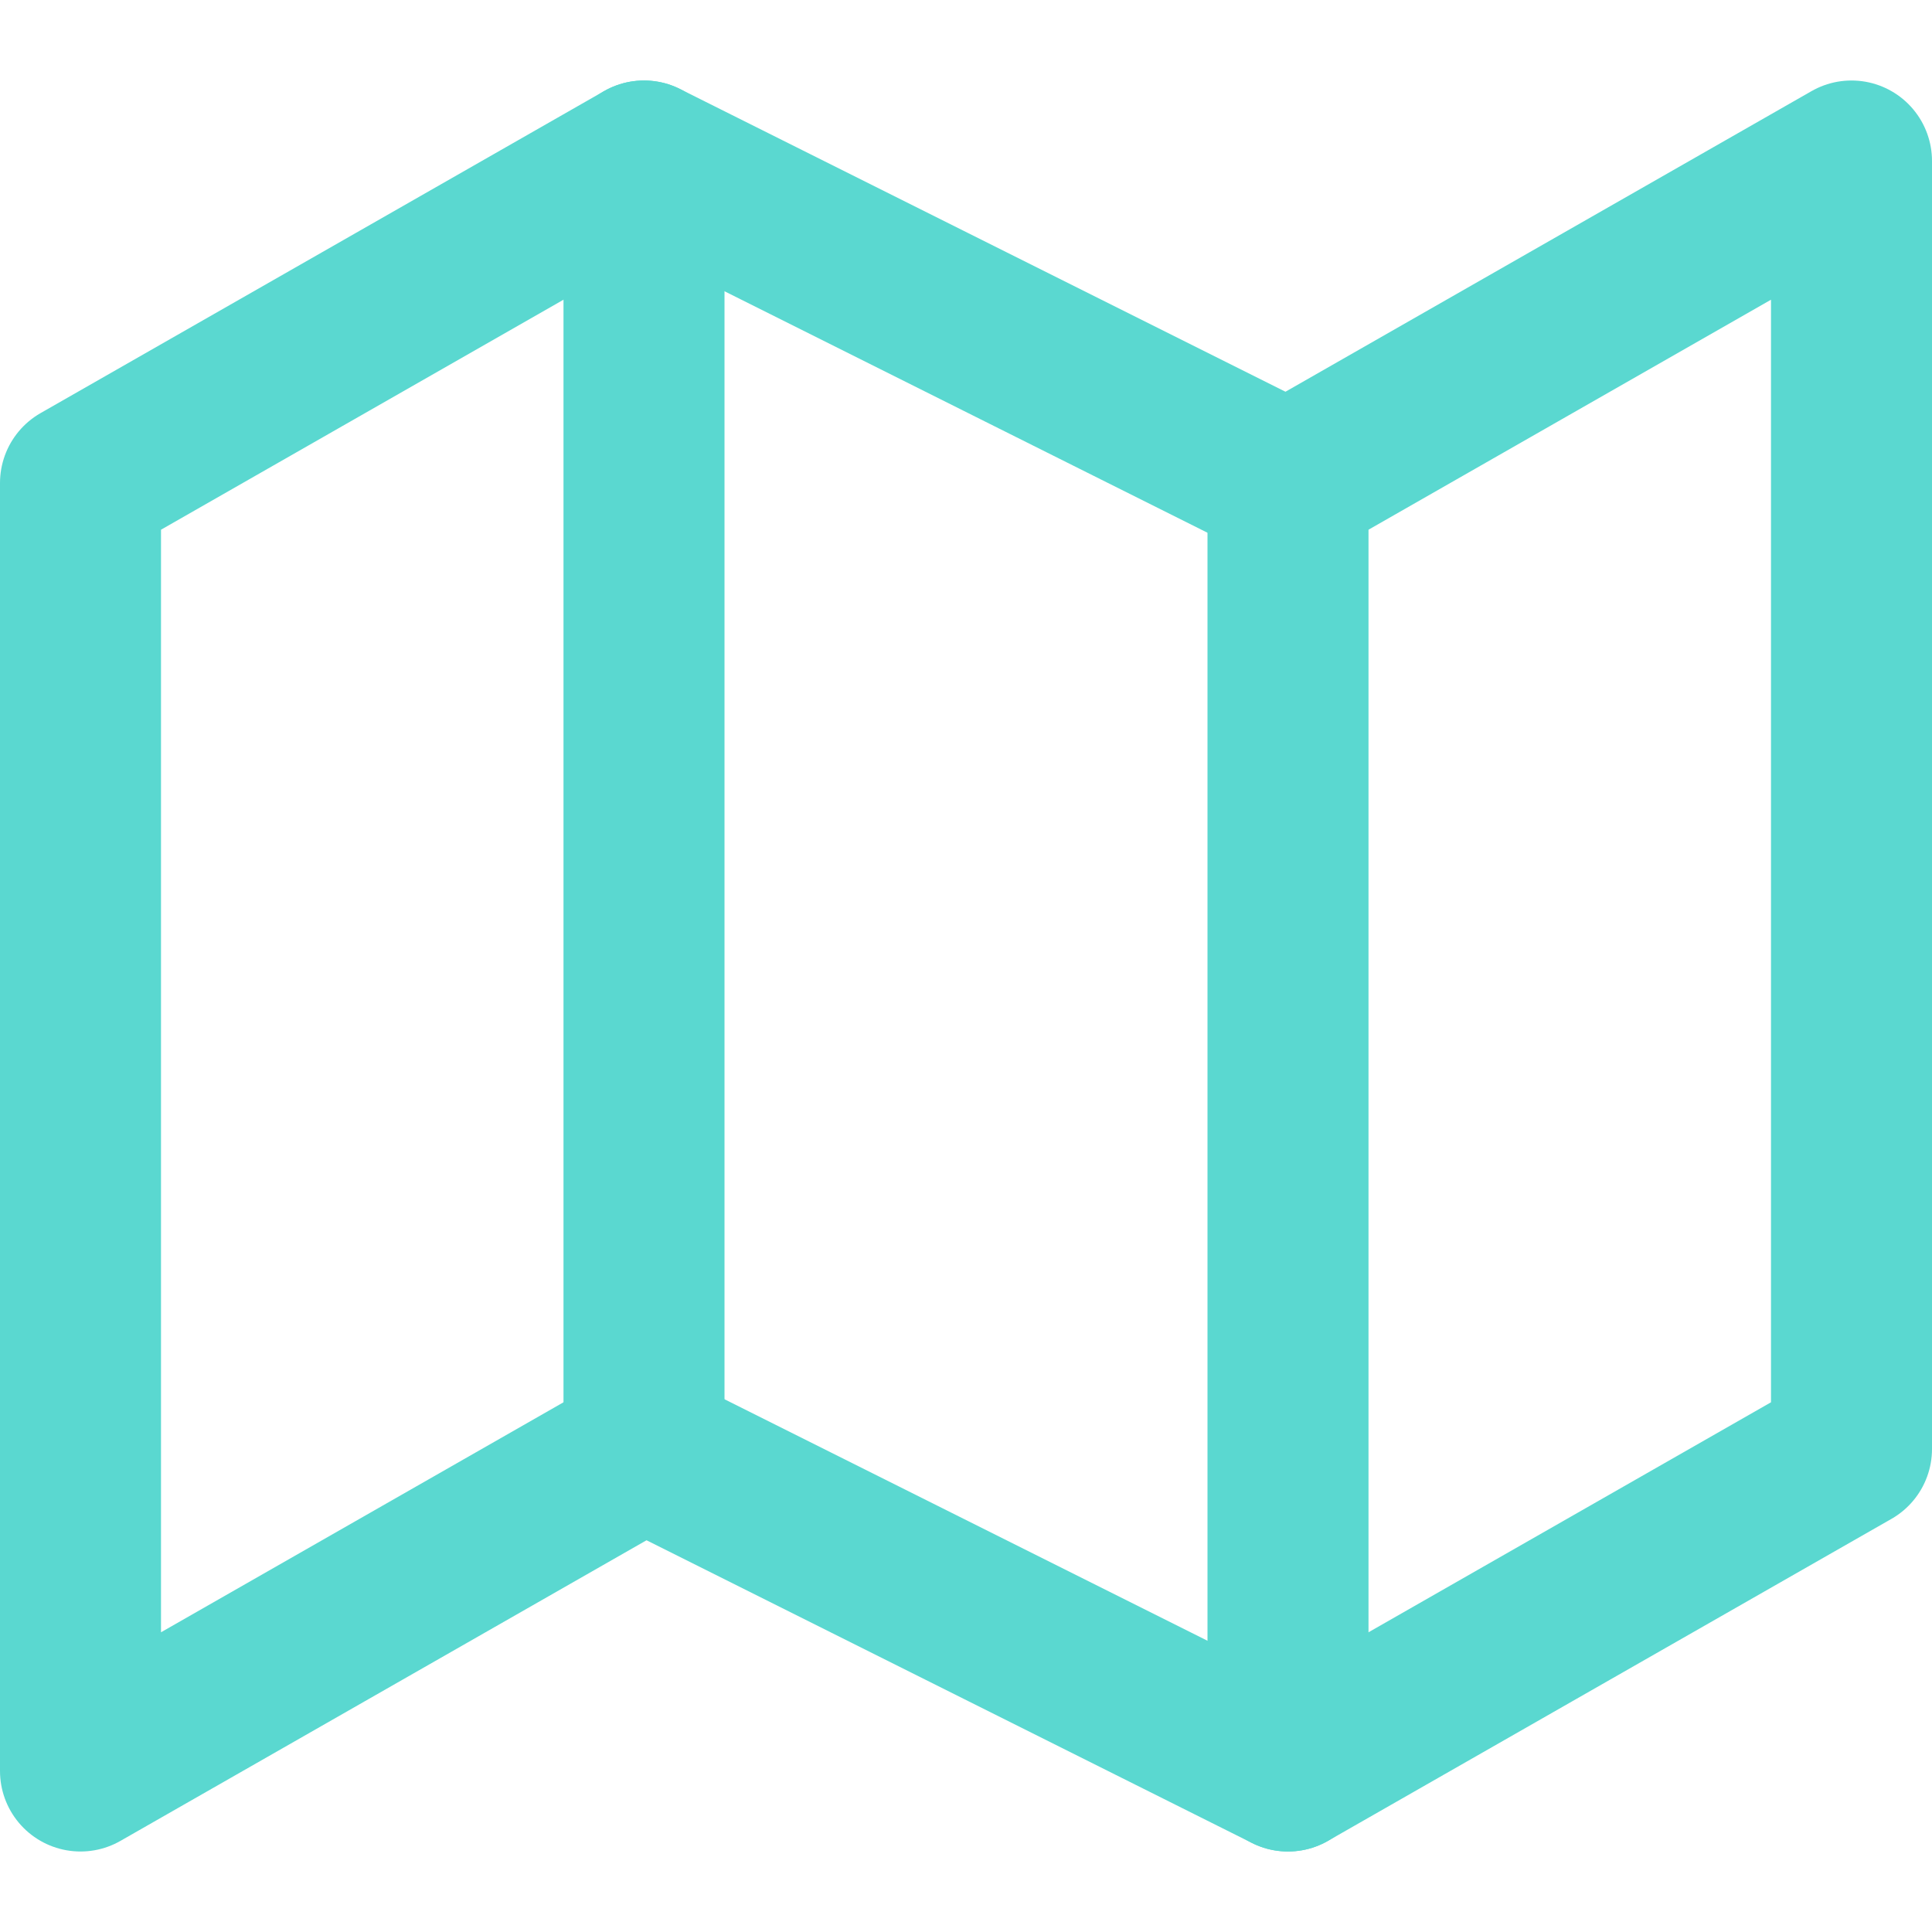
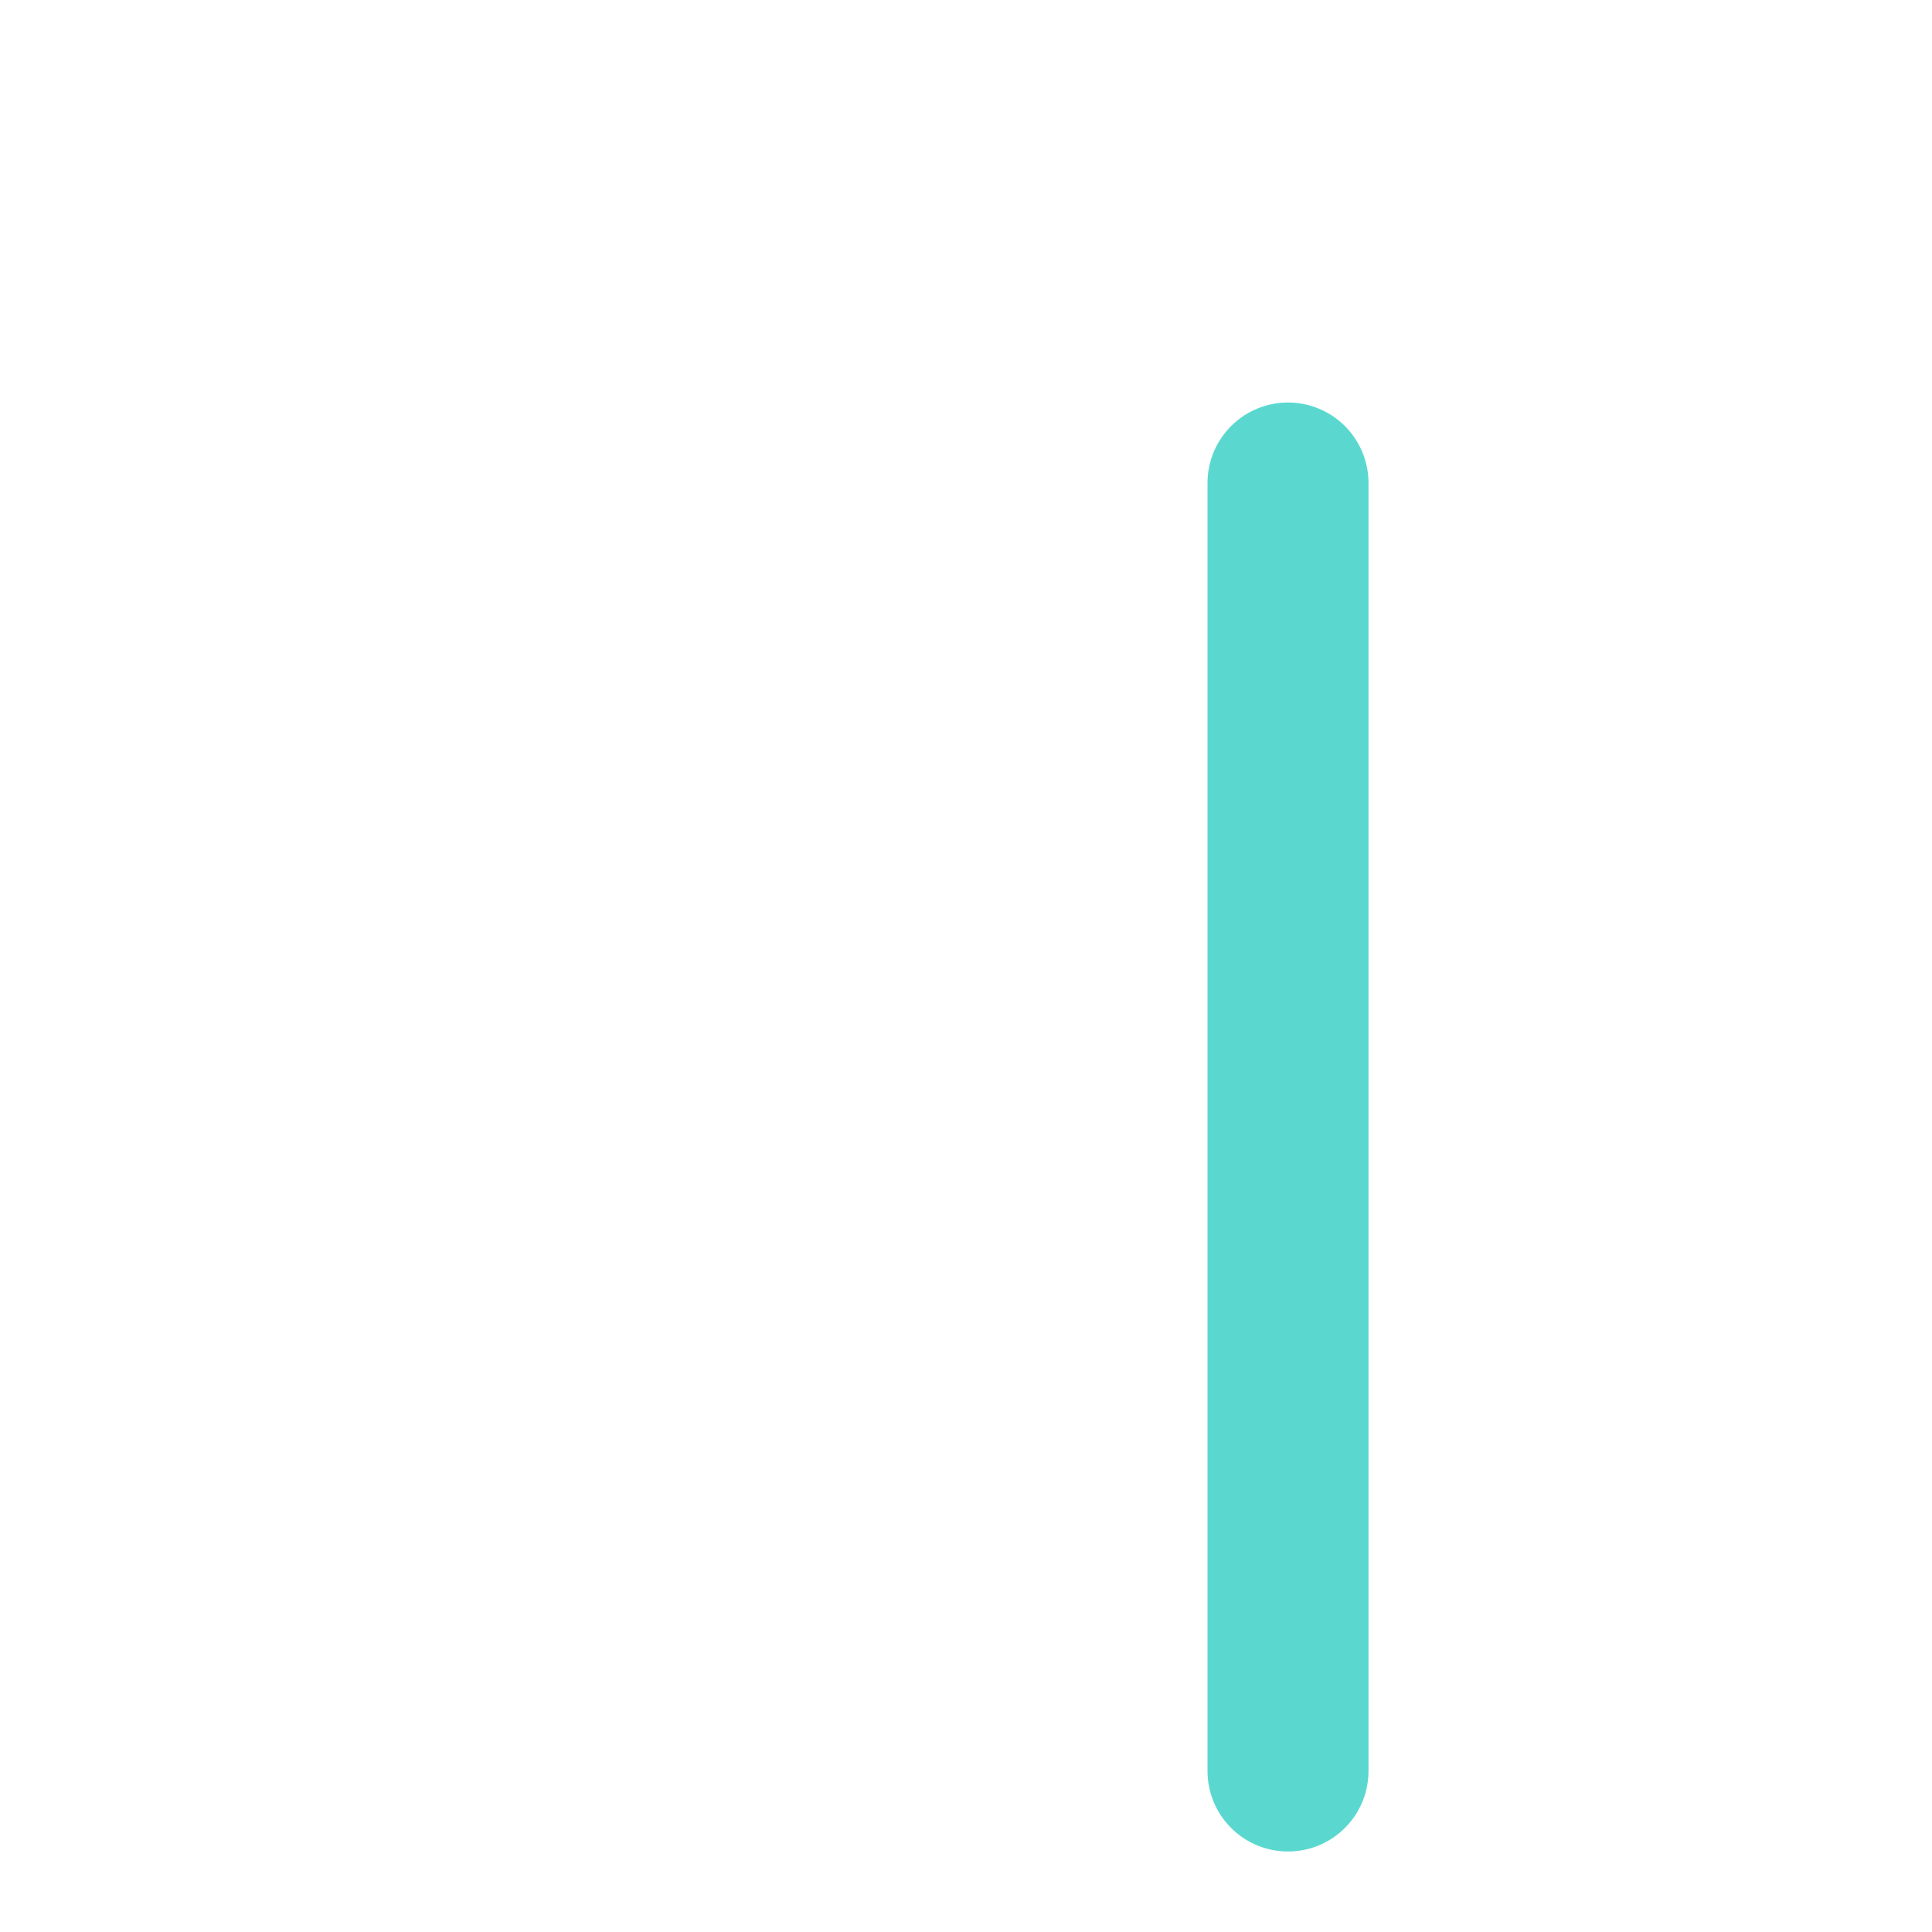
<svg xmlns="http://www.w3.org/2000/svg" width="24" height="24" viewBox="0 0 24 24" fill="none">
-   <path d="M1 6V22L8 18L16 22L23 18V2L16 6L8 2L1 6Z" stroke="#5AD8D0" stroke-width="2" stroke-linecap="round" stroke-linejoin="round" />
-   <path d="M8 2V18" stroke="#5AD8D0" stroke-width="2" stroke-linecap="round" stroke-linejoin="round" />
  <path d="M16 6V22" stroke="#5AD8D0" stroke-width="2" stroke-linecap="round" stroke-linejoin="round" />
</svg>